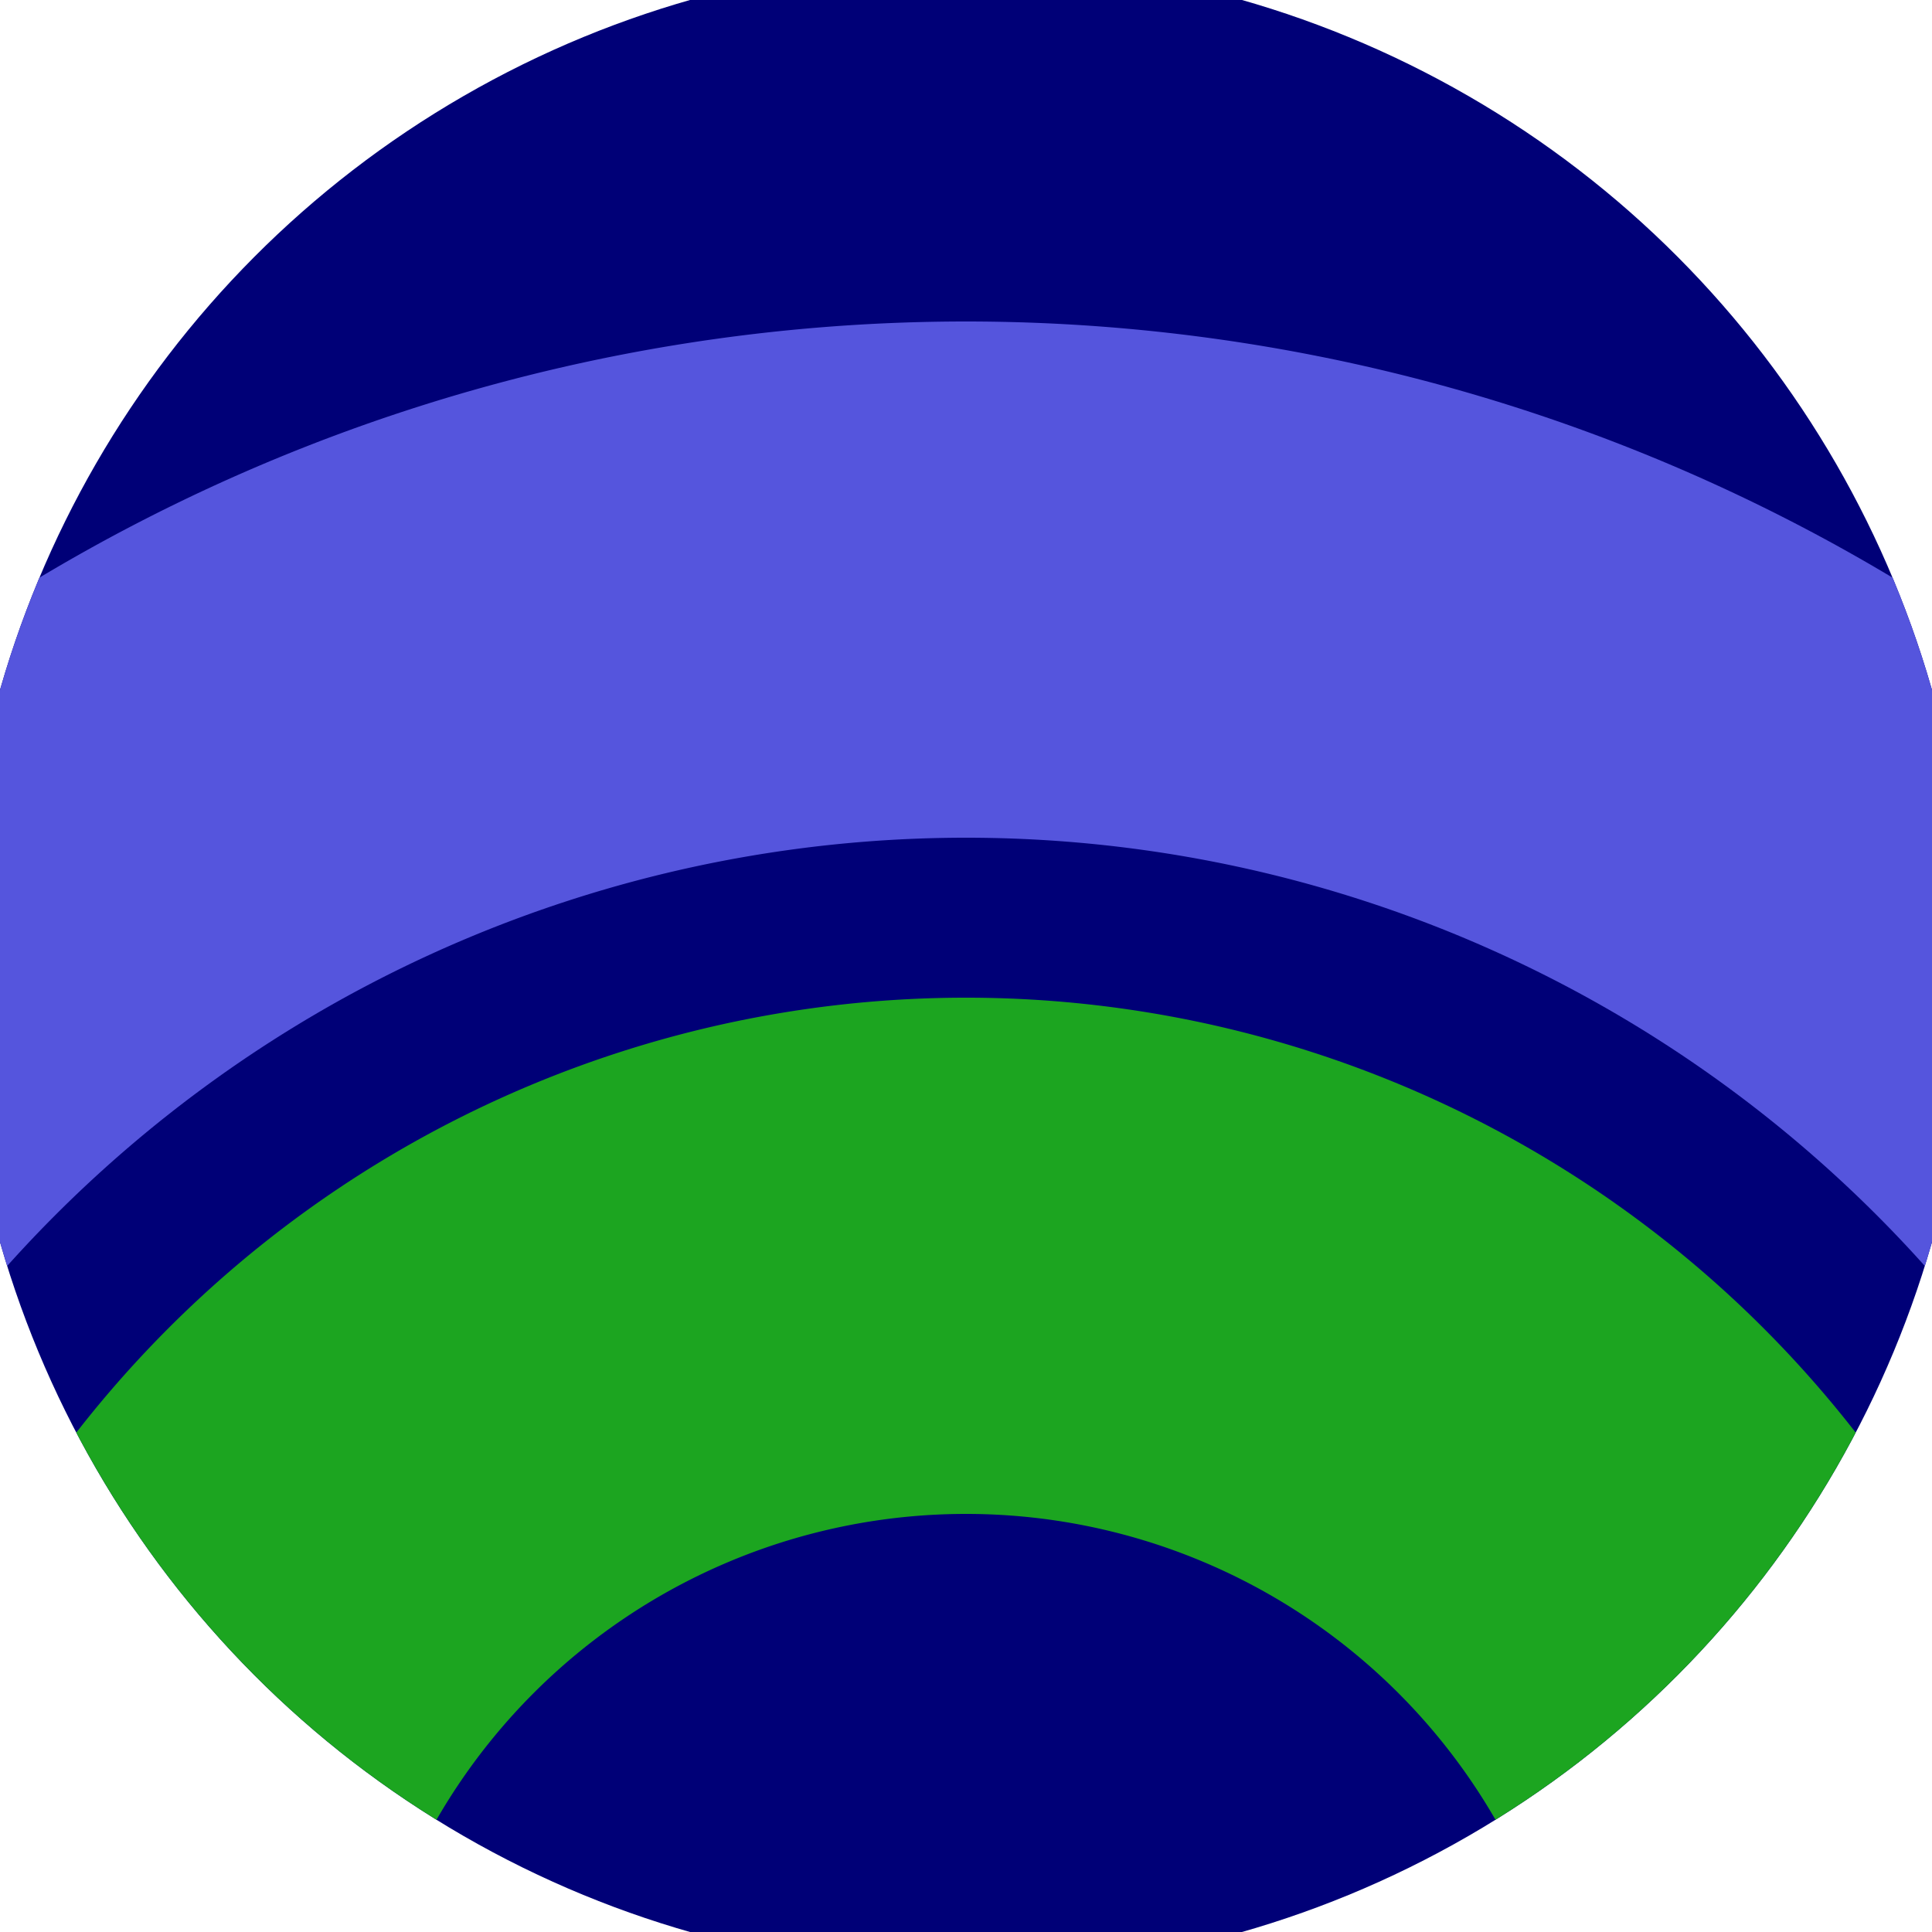
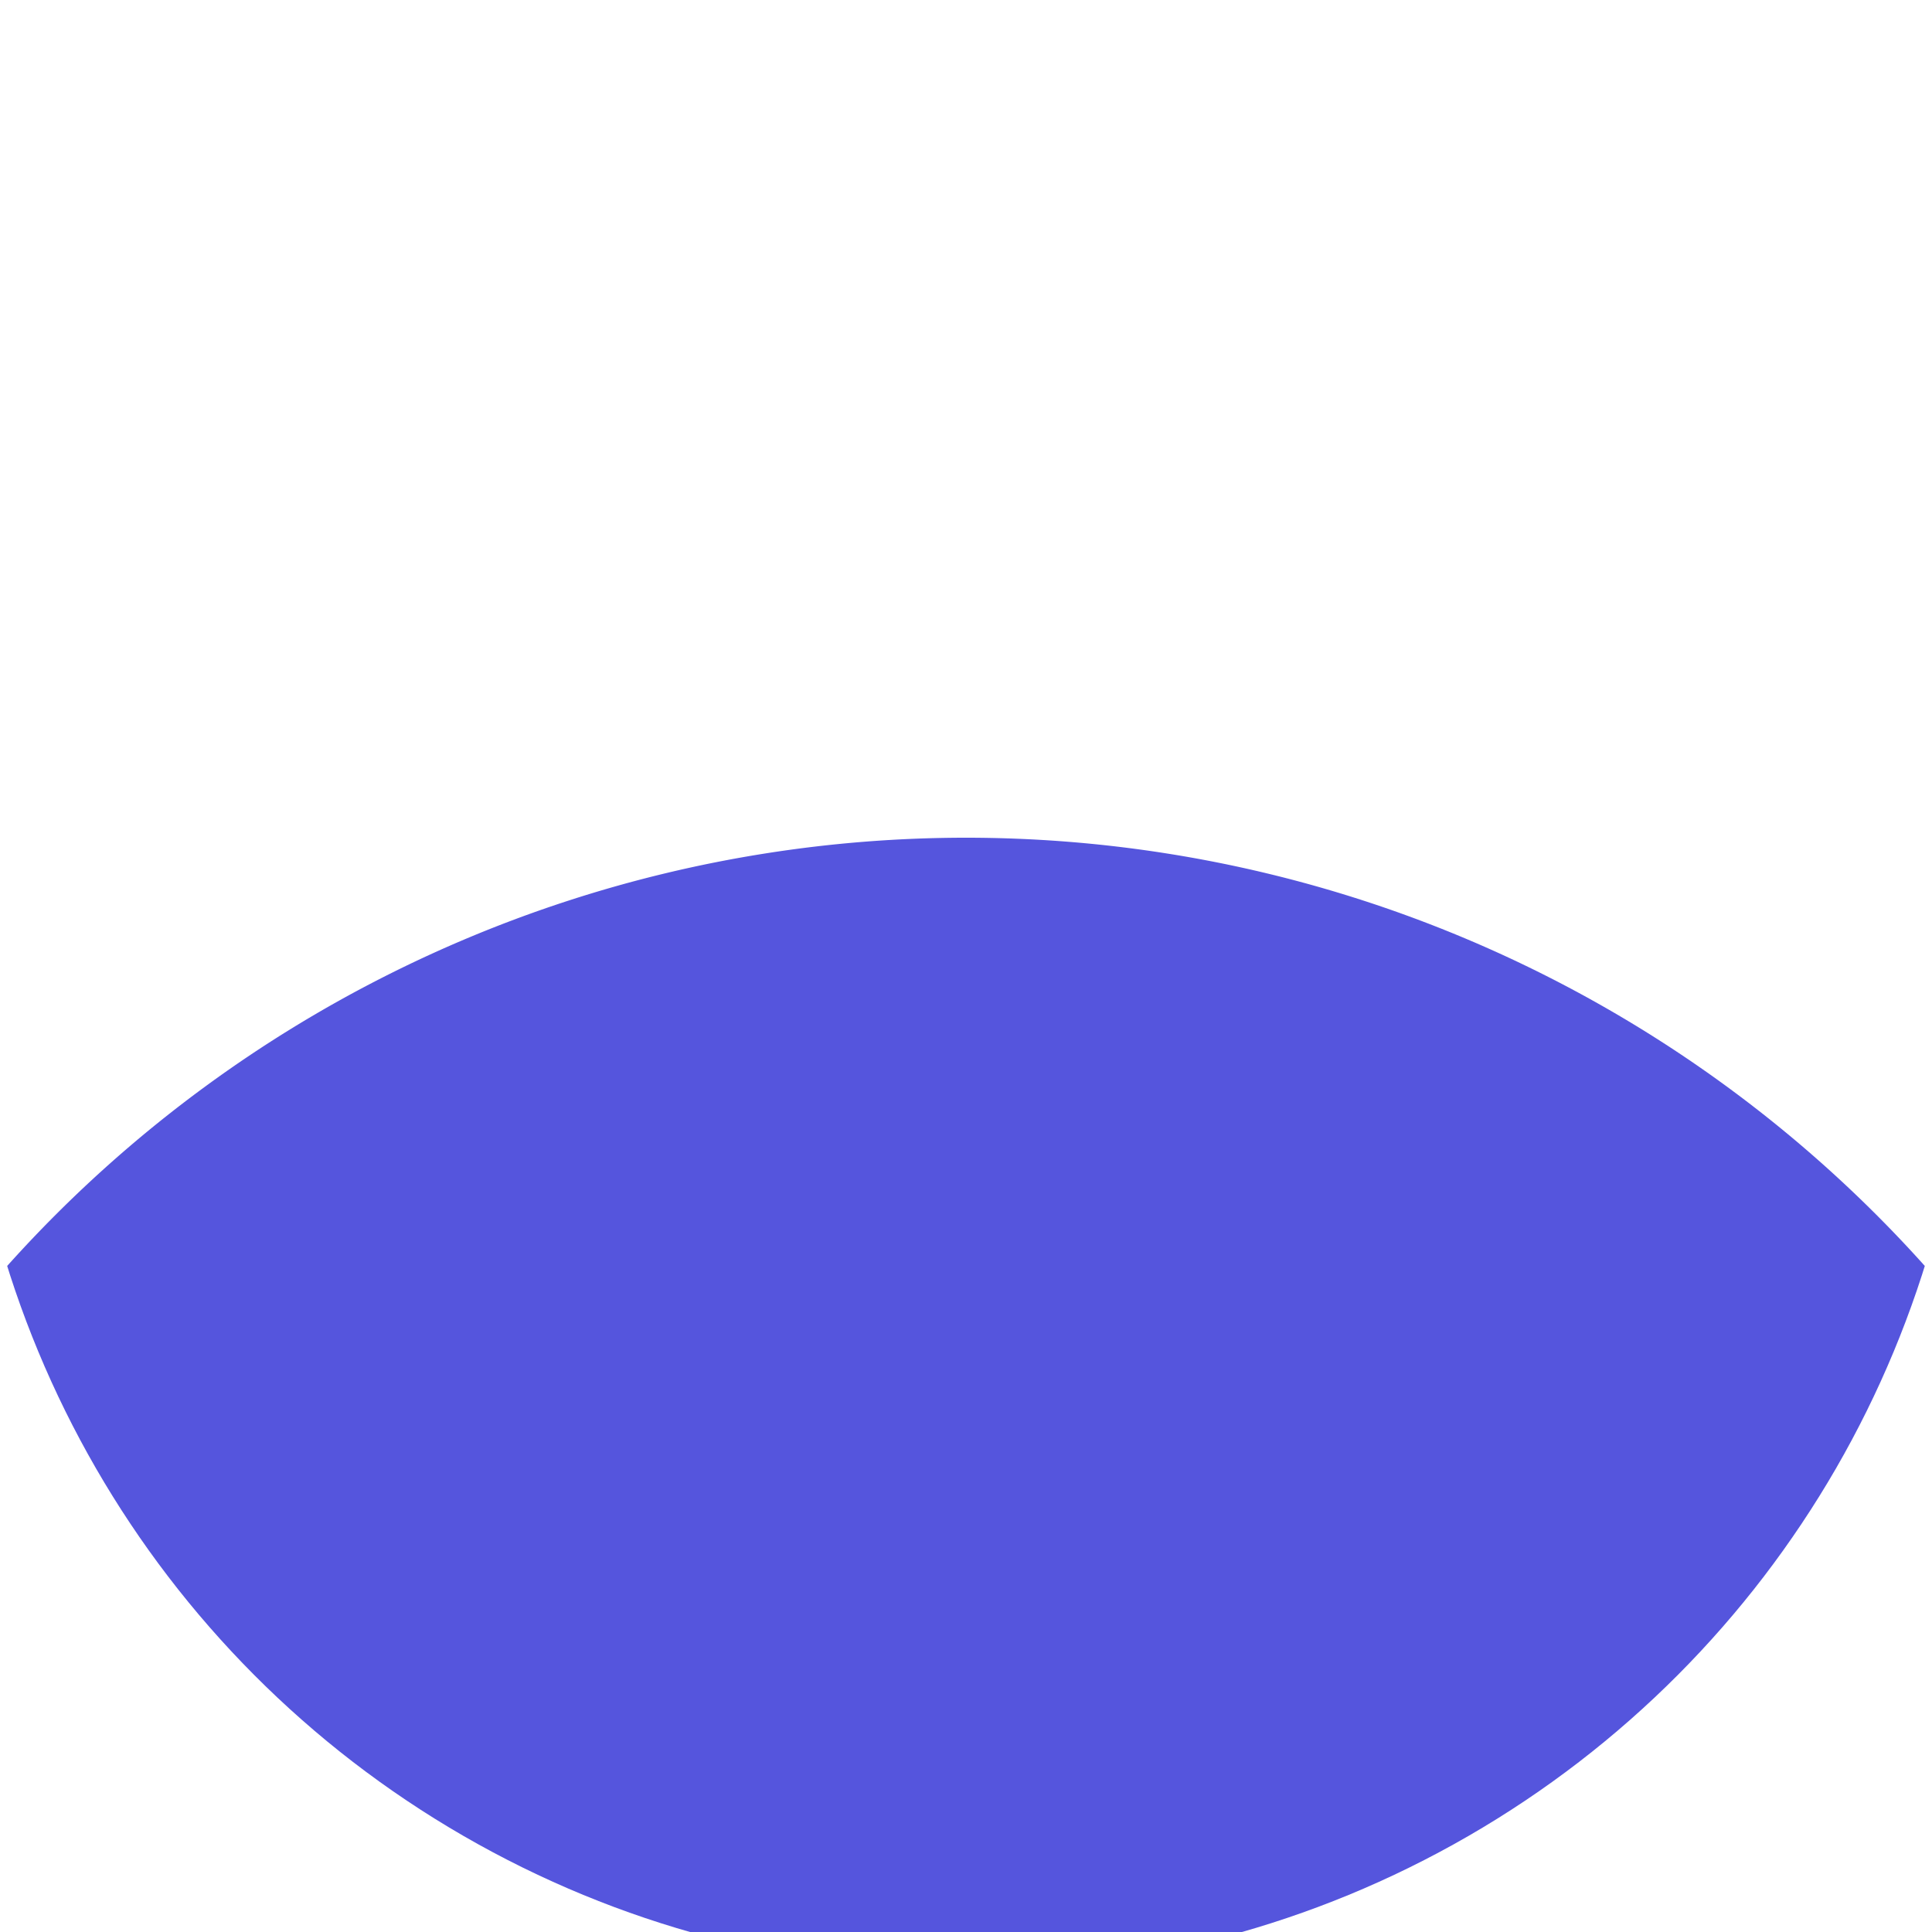
<svg xmlns="http://www.w3.org/2000/svg" width="128" height="128" viewBox="0 0 100 100" shape-rendering="geometricPrecision">
  <defs>
    <clipPath id="clip">
      <circle cx="50" cy="50" r="52" />
    </clipPath>
  </defs>
  <g transform="rotate(0 50 50)">
-     <rect x="0" y="0" width="100" height="100" fill="#000077" clip-path="url(#clip)" />
-     <path d="M -43.36 110 A 93.36 93.36 0 0 1 143.36 110                                    H 116.64 A 66.64 66.64 0 1 0 -16.64 110" fill="#5555dd" clip-path="url(#clip)" />
-     <path d="M -8.36 110 A 58.36 58.36 0 0 1 108.36 110                                    H 81.64 A 31.64 31.64 0 1 0 18.36 110" fill="#1ca520" clip-path="url(#clip)" />
+     <path d="M -43.36 110 H 116.64 A 66.64 66.64 0 1 0 -16.64 110" fill="#5555dd" clip-path="url(#clip)" />
  </g>
</svg>